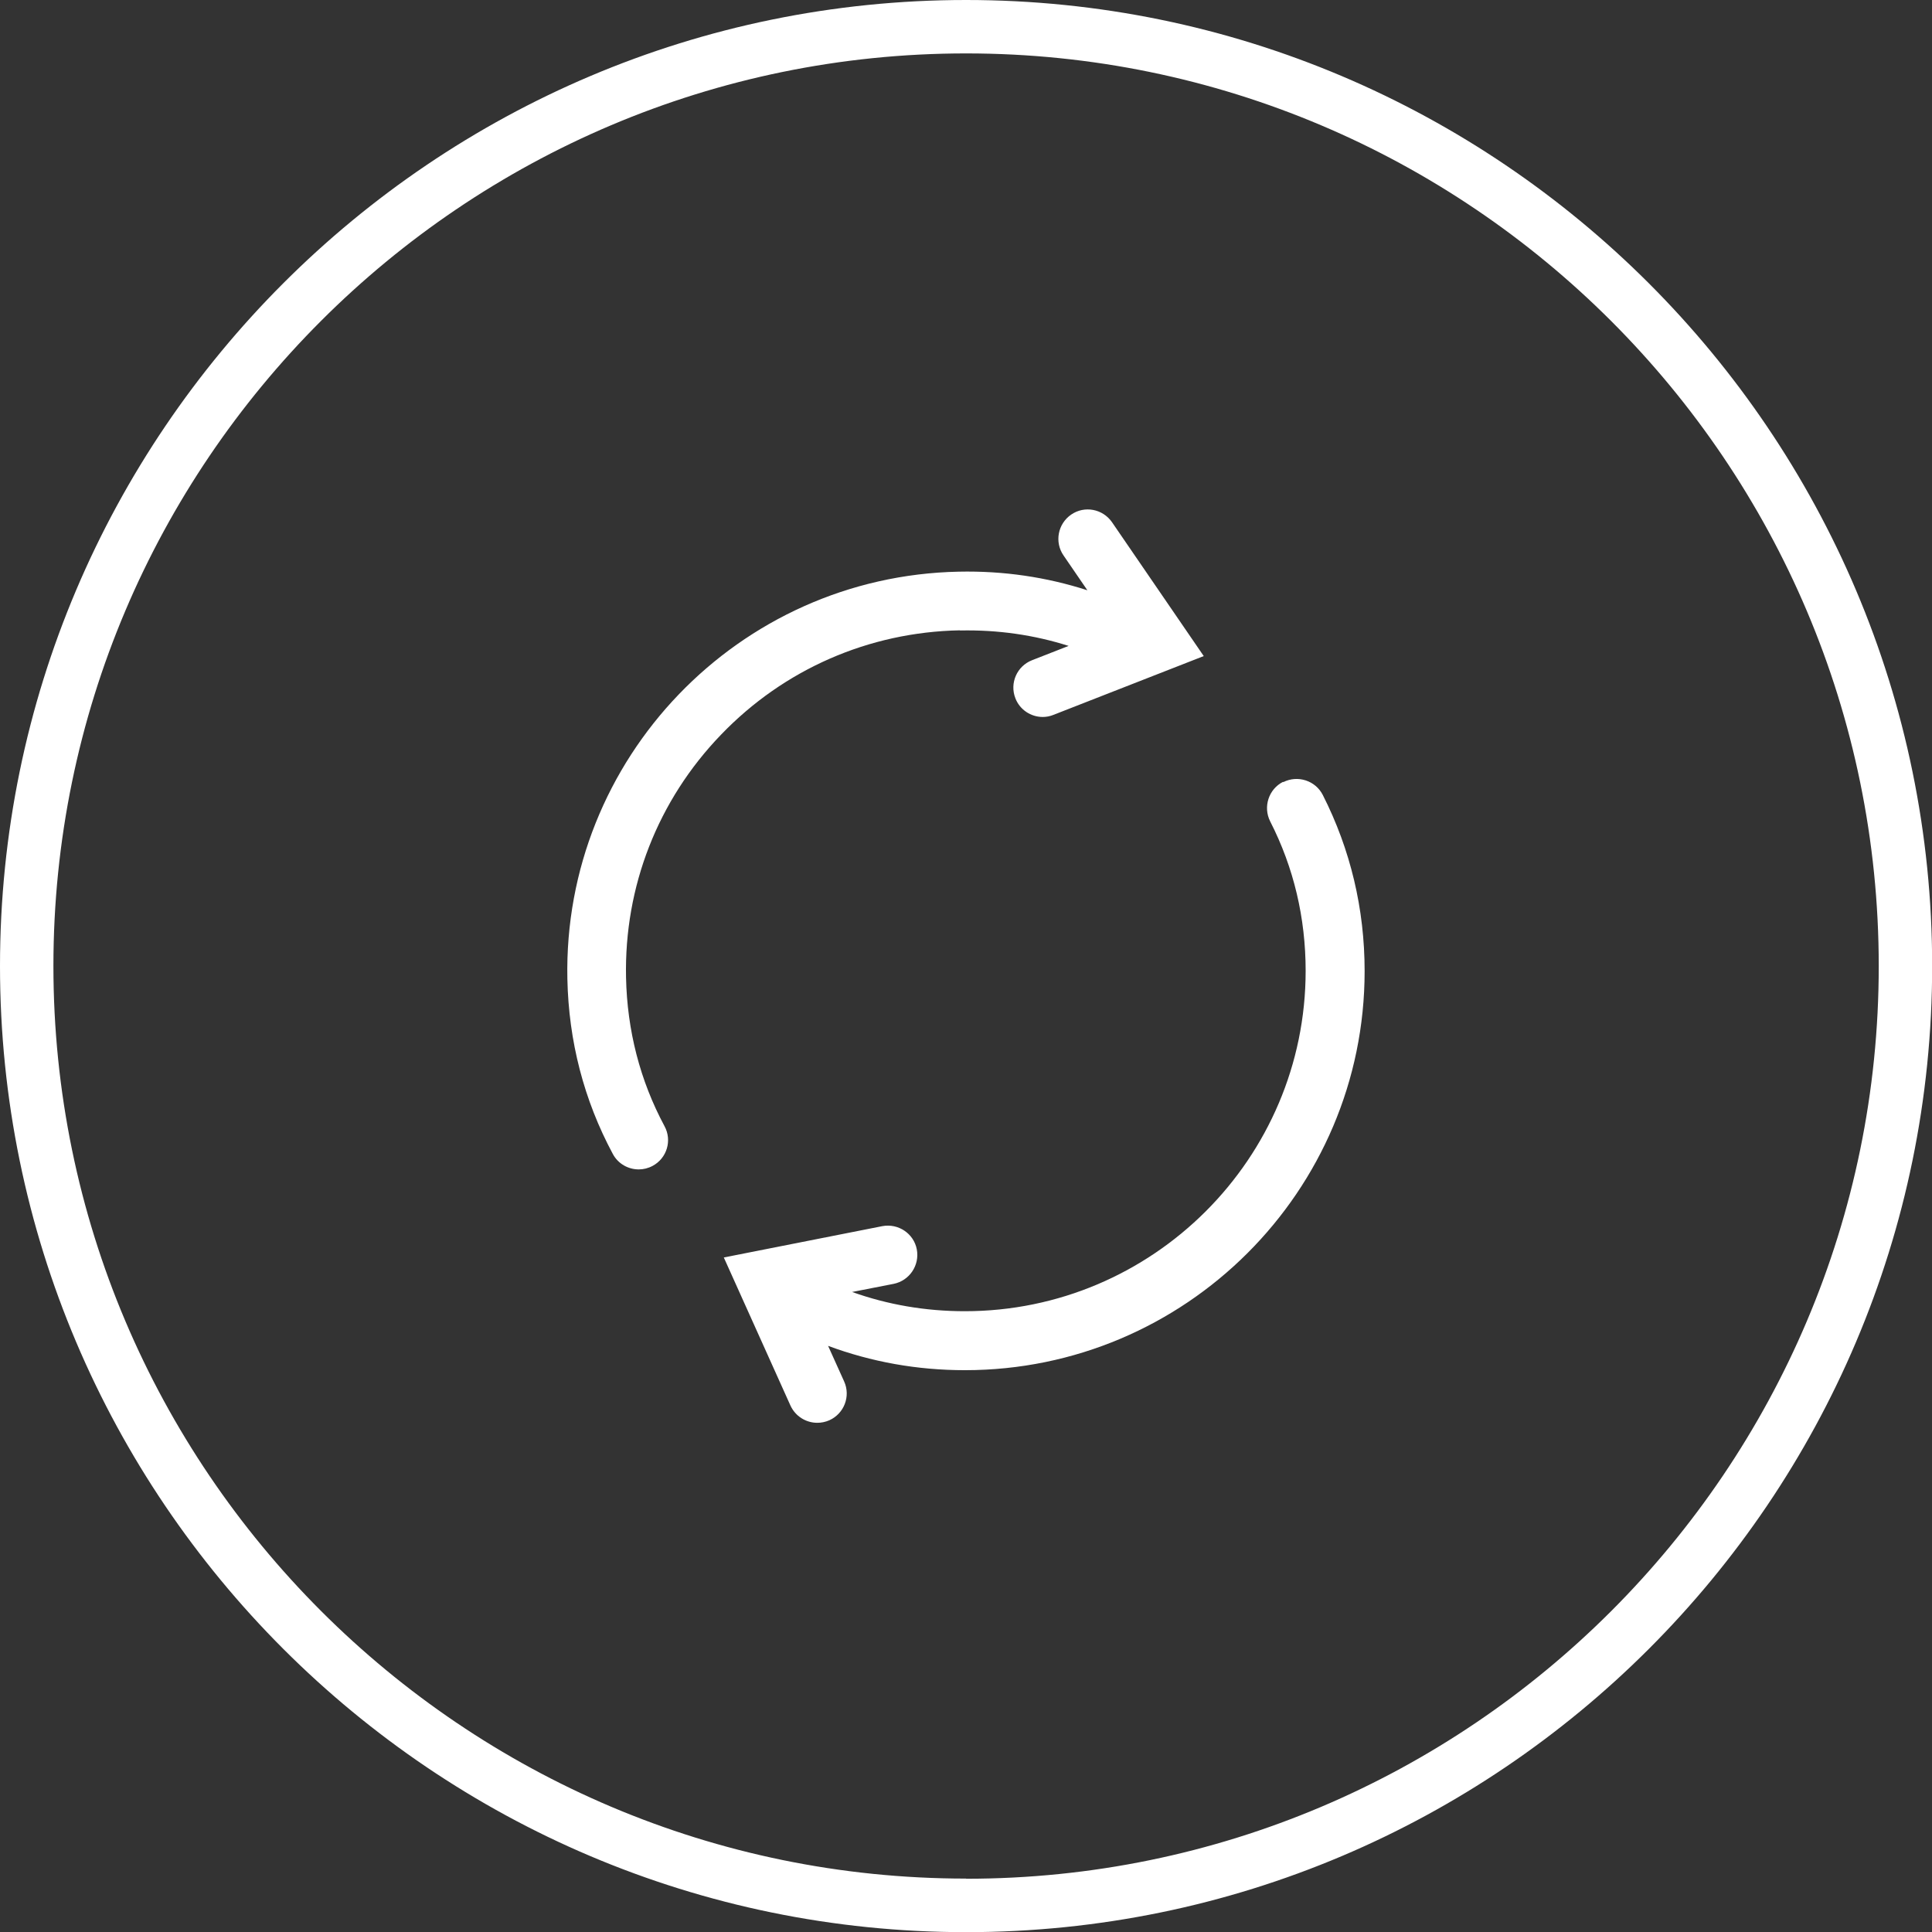
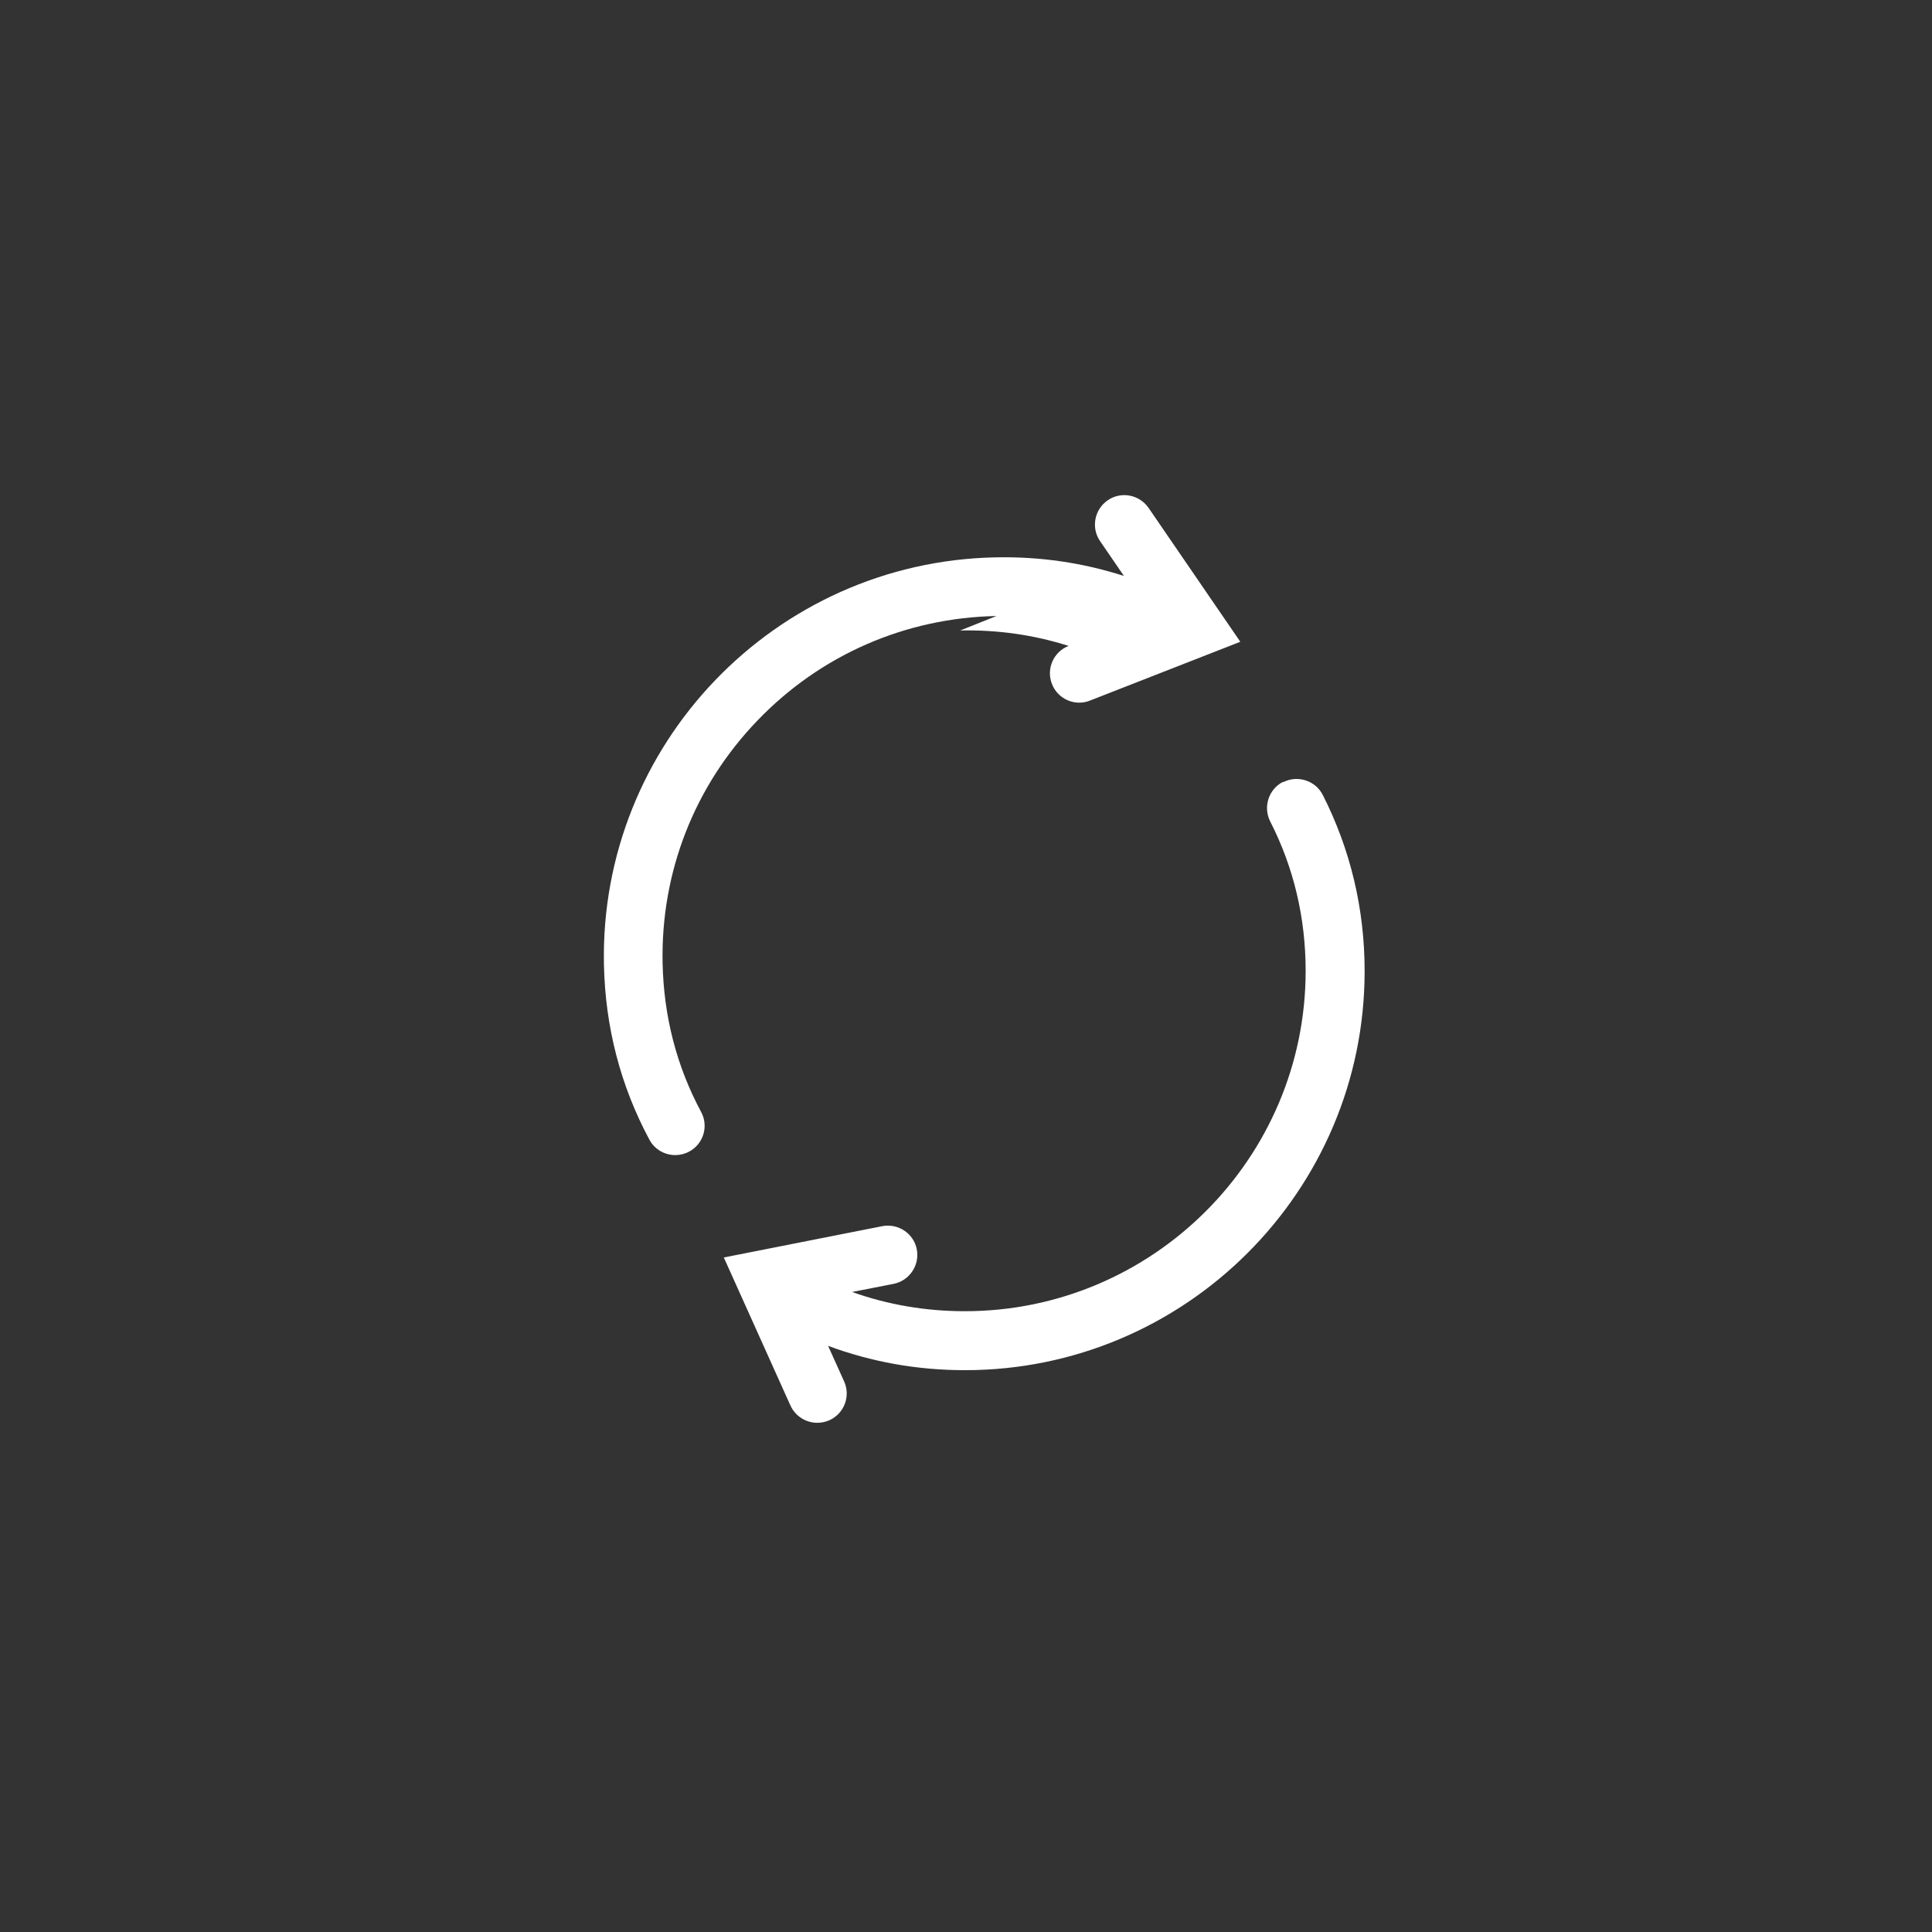
<svg xmlns="http://www.w3.org/2000/svg" viewBox="0 0 121.53 121.53" id="Layer_2">
  <rect x="0" y="0" width="121.53" height="121.53" fill="#333333" stroke="none" />
  <defs>
    <style>.cls-1{fill:#fff;}</style>
  </defs>
  <g id="Layer_1-2">
-     <path d="M60.77,0C27.26,0,0,27.26,0,60.77s27.26,60.77,60.77,60.77,60.77-27.26,60.77-60.77S94.27,0,60.77,0ZM60.77,118.17c-31.65,0-57.41-25.75-57.41-57.41S29.11,3.36,60.77,3.36s57.41,25.75,57.41,57.41-25.75,57.41-57.41,57.41Z" class="cls-1" />
    <path d="M80.71,49.18c-.91.46-1.27,1.58-.81,2.49,1.48,2.9,2.23,6.06,2.23,9.4,0,11.8-9.62,21.41-21.44,21.41-2.48,0-4.85-.41-7.09-1.21l2.61-.51c1-.2,1.65-1.17,1.46-2.17s-1.17-1.65-2.17-1.46l-9.97,1.97,4.19,9.31c.31.68.98,1.09,1.69,1.09.25,0,.51-.05.76-.16.93-.42,1.35-1.51.93-2.44l-1.01-2.24c2.72,1.01,5.6,1.53,8.61,1.53,13.86,0,25.14-11.26,25.14-25.1,0-3.92-.89-7.65-2.63-11.08-.46-.91-1.58-1.27-2.49-.81Z" class="cls-1" />
-     <path d="M60.4,39.66c2.37-.05,4.65.28,6.82.97l-2.3.9c-.95.37-1.42,1.44-1.05,2.39.28.73.98,1.18,1.72,1.18.22,0,.45-.04.67-.13l9.46-3.7-5.77-8.42c-.58-.84-1.73-1.06-2.57-.48-.84.58-1.06,1.73-.48,2.57l1.5,2.19c-2.58-.83-5.28-1.23-8.09-1.17-13.86.28-24.9,11.77-24.62,25.61.08,3.92,1.04,7.63,2.86,11.02.33.62.97.97,1.63.97.29,0,.59-.07.87-.22.9-.48,1.24-1.6.75-2.5-1.54-2.87-2.35-6.02-2.42-9.35-.12-5.72,2-11.15,5.97-15.27,3.96-4.12,9.3-6.46,15.03-6.57Z" class="cls-1" />
+     <path d="M60.4,39.66c2.37-.05,4.65.28,6.82.97c-.95.37-1.42,1.44-1.05,2.39.28.73.98,1.18,1.72,1.18.22,0,.45-.04.67-.13l9.46-3.7-5.77-8.42c-.58-.84-1.73-1.06-2.57-.48-.84.58-1.06,1.73-.48,2.57l1.5,2.19c-2.58-.83-5.28-1.23-8.09-1.17-13.86.28-24.9,11.77-24.62,25.61.08,3.92,1.04,7.63,2.86,11.02.33.62.97.97,1.63.97.29,0,.59-.07.87-.22.9-.48,1.24-1.6.75-2.5-1.54-2.87-2.35-6.02-2.42-9.35-.12-5.72,2-11.15,5.97-15.27,3.96-4.12,9.3-6.46,15.03-6.57Z" class="cls-1" />
  </g>
</svg>